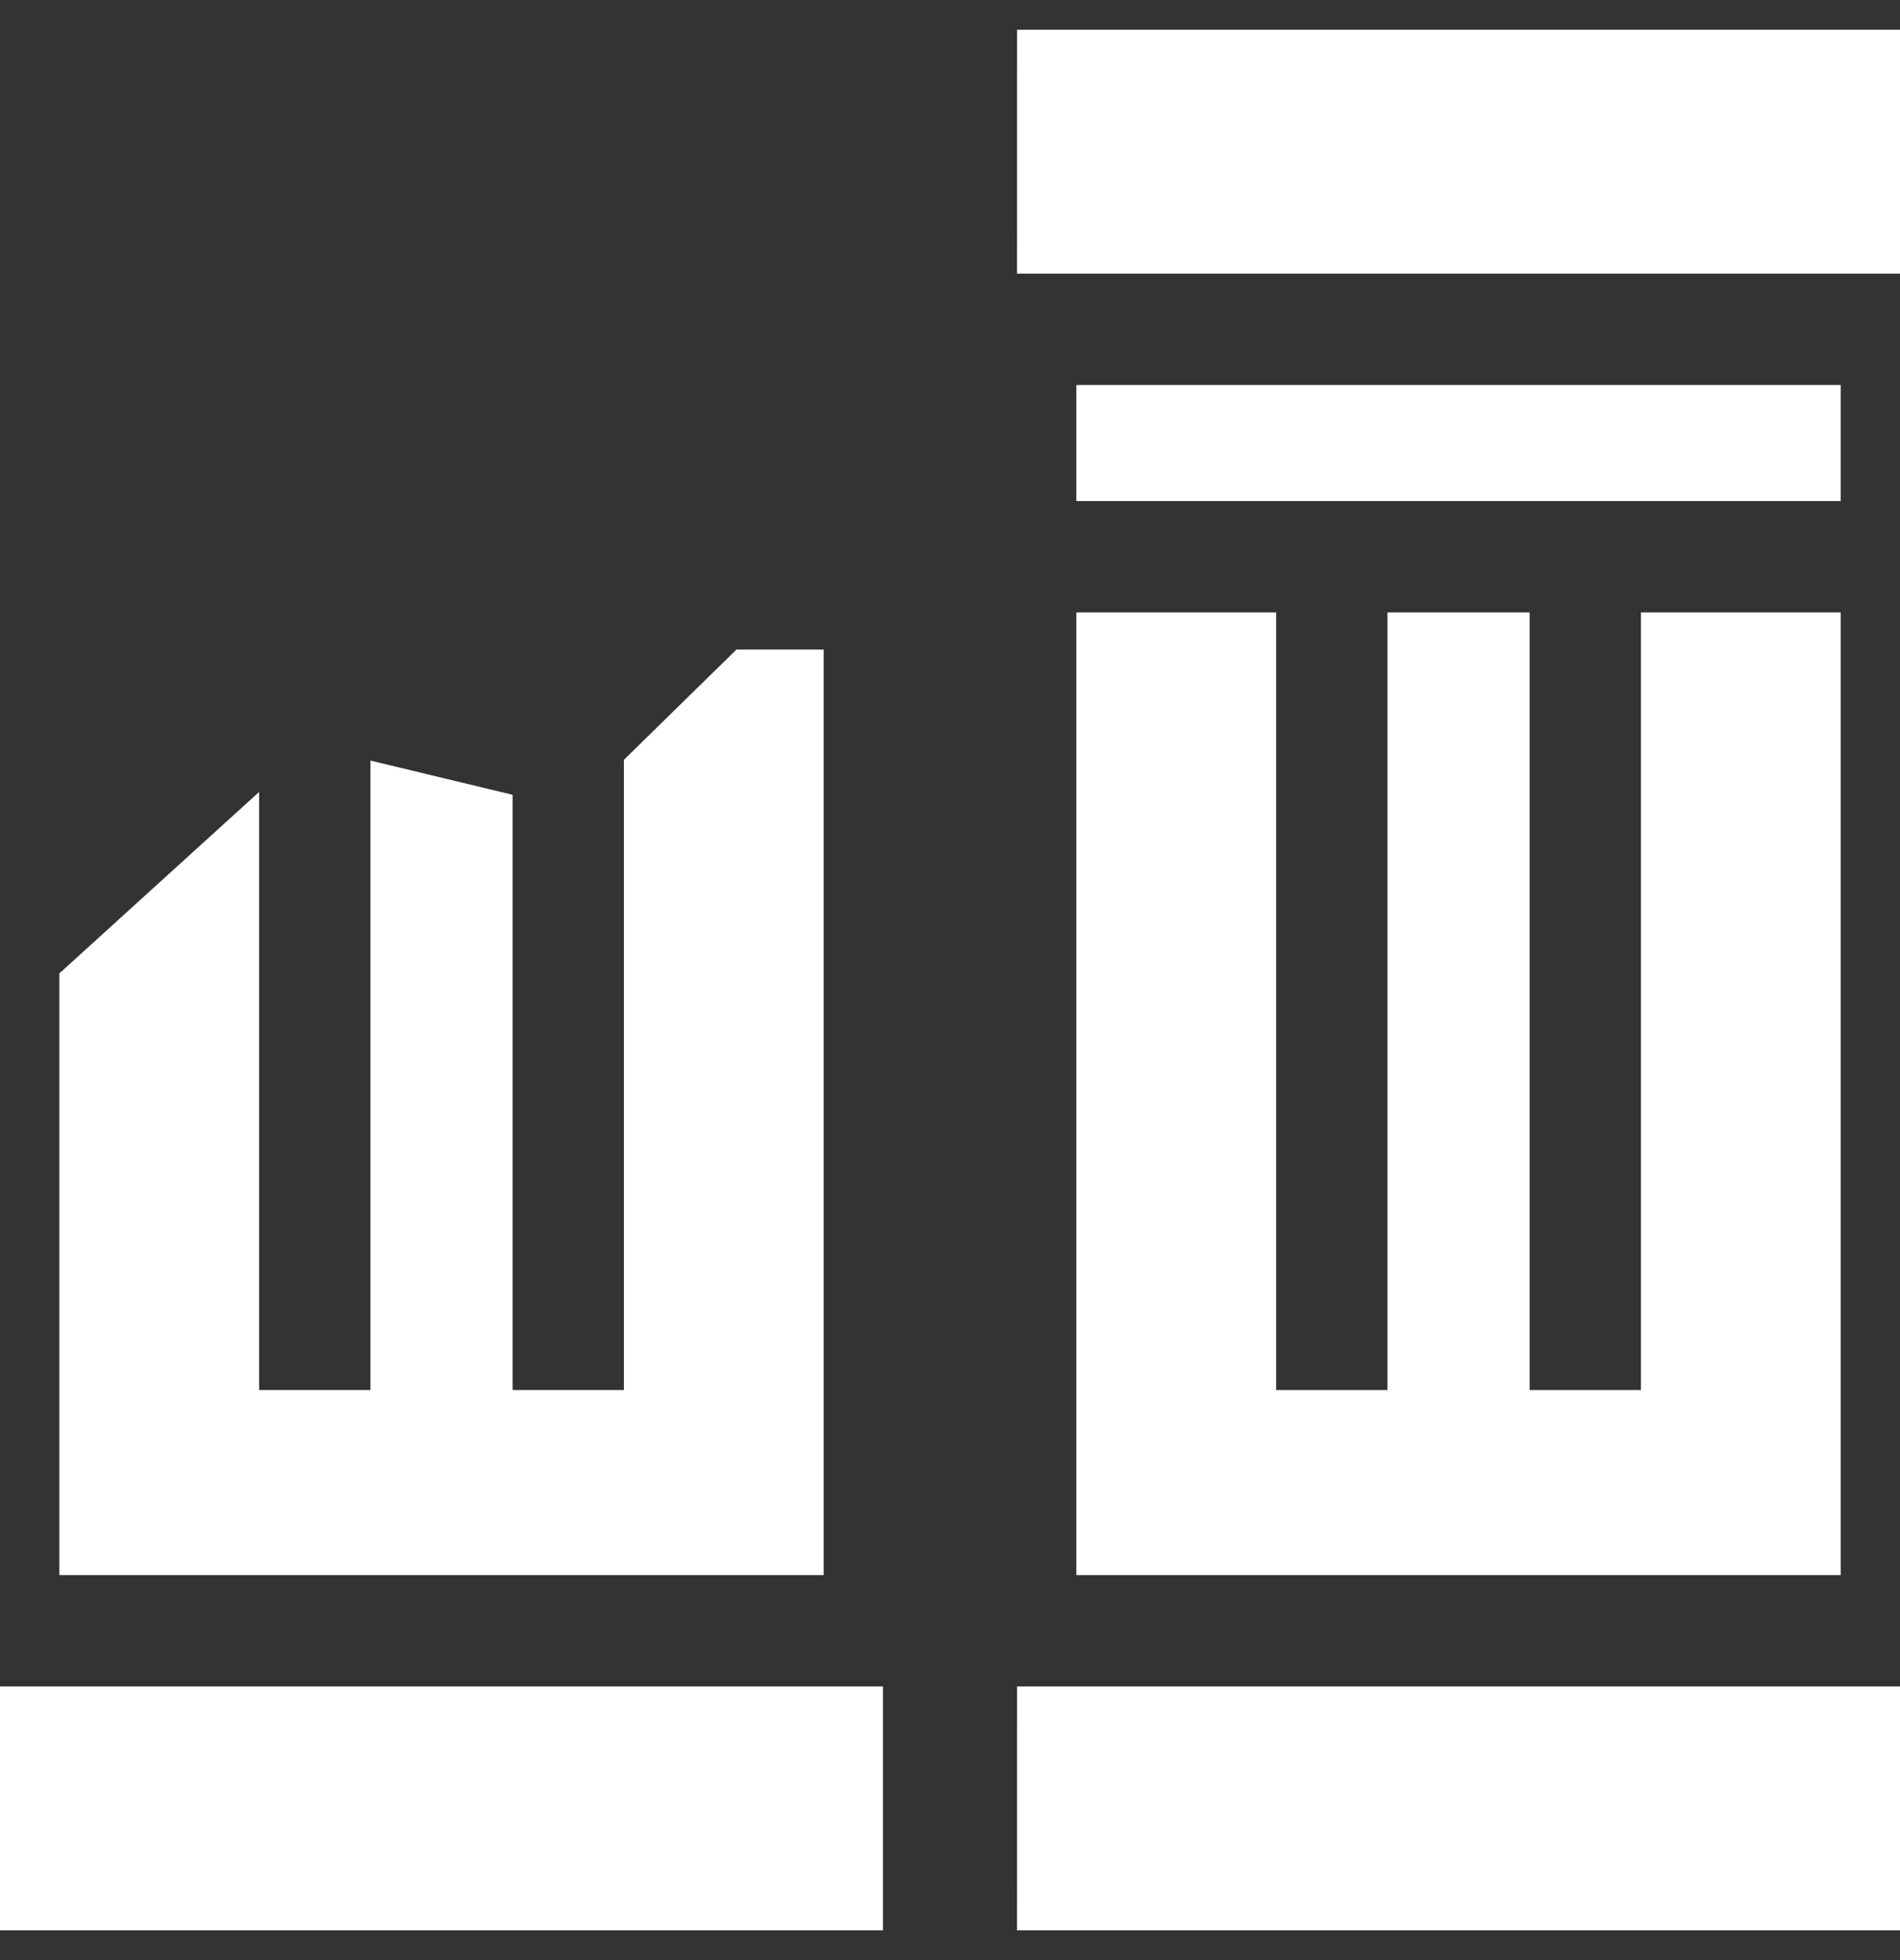
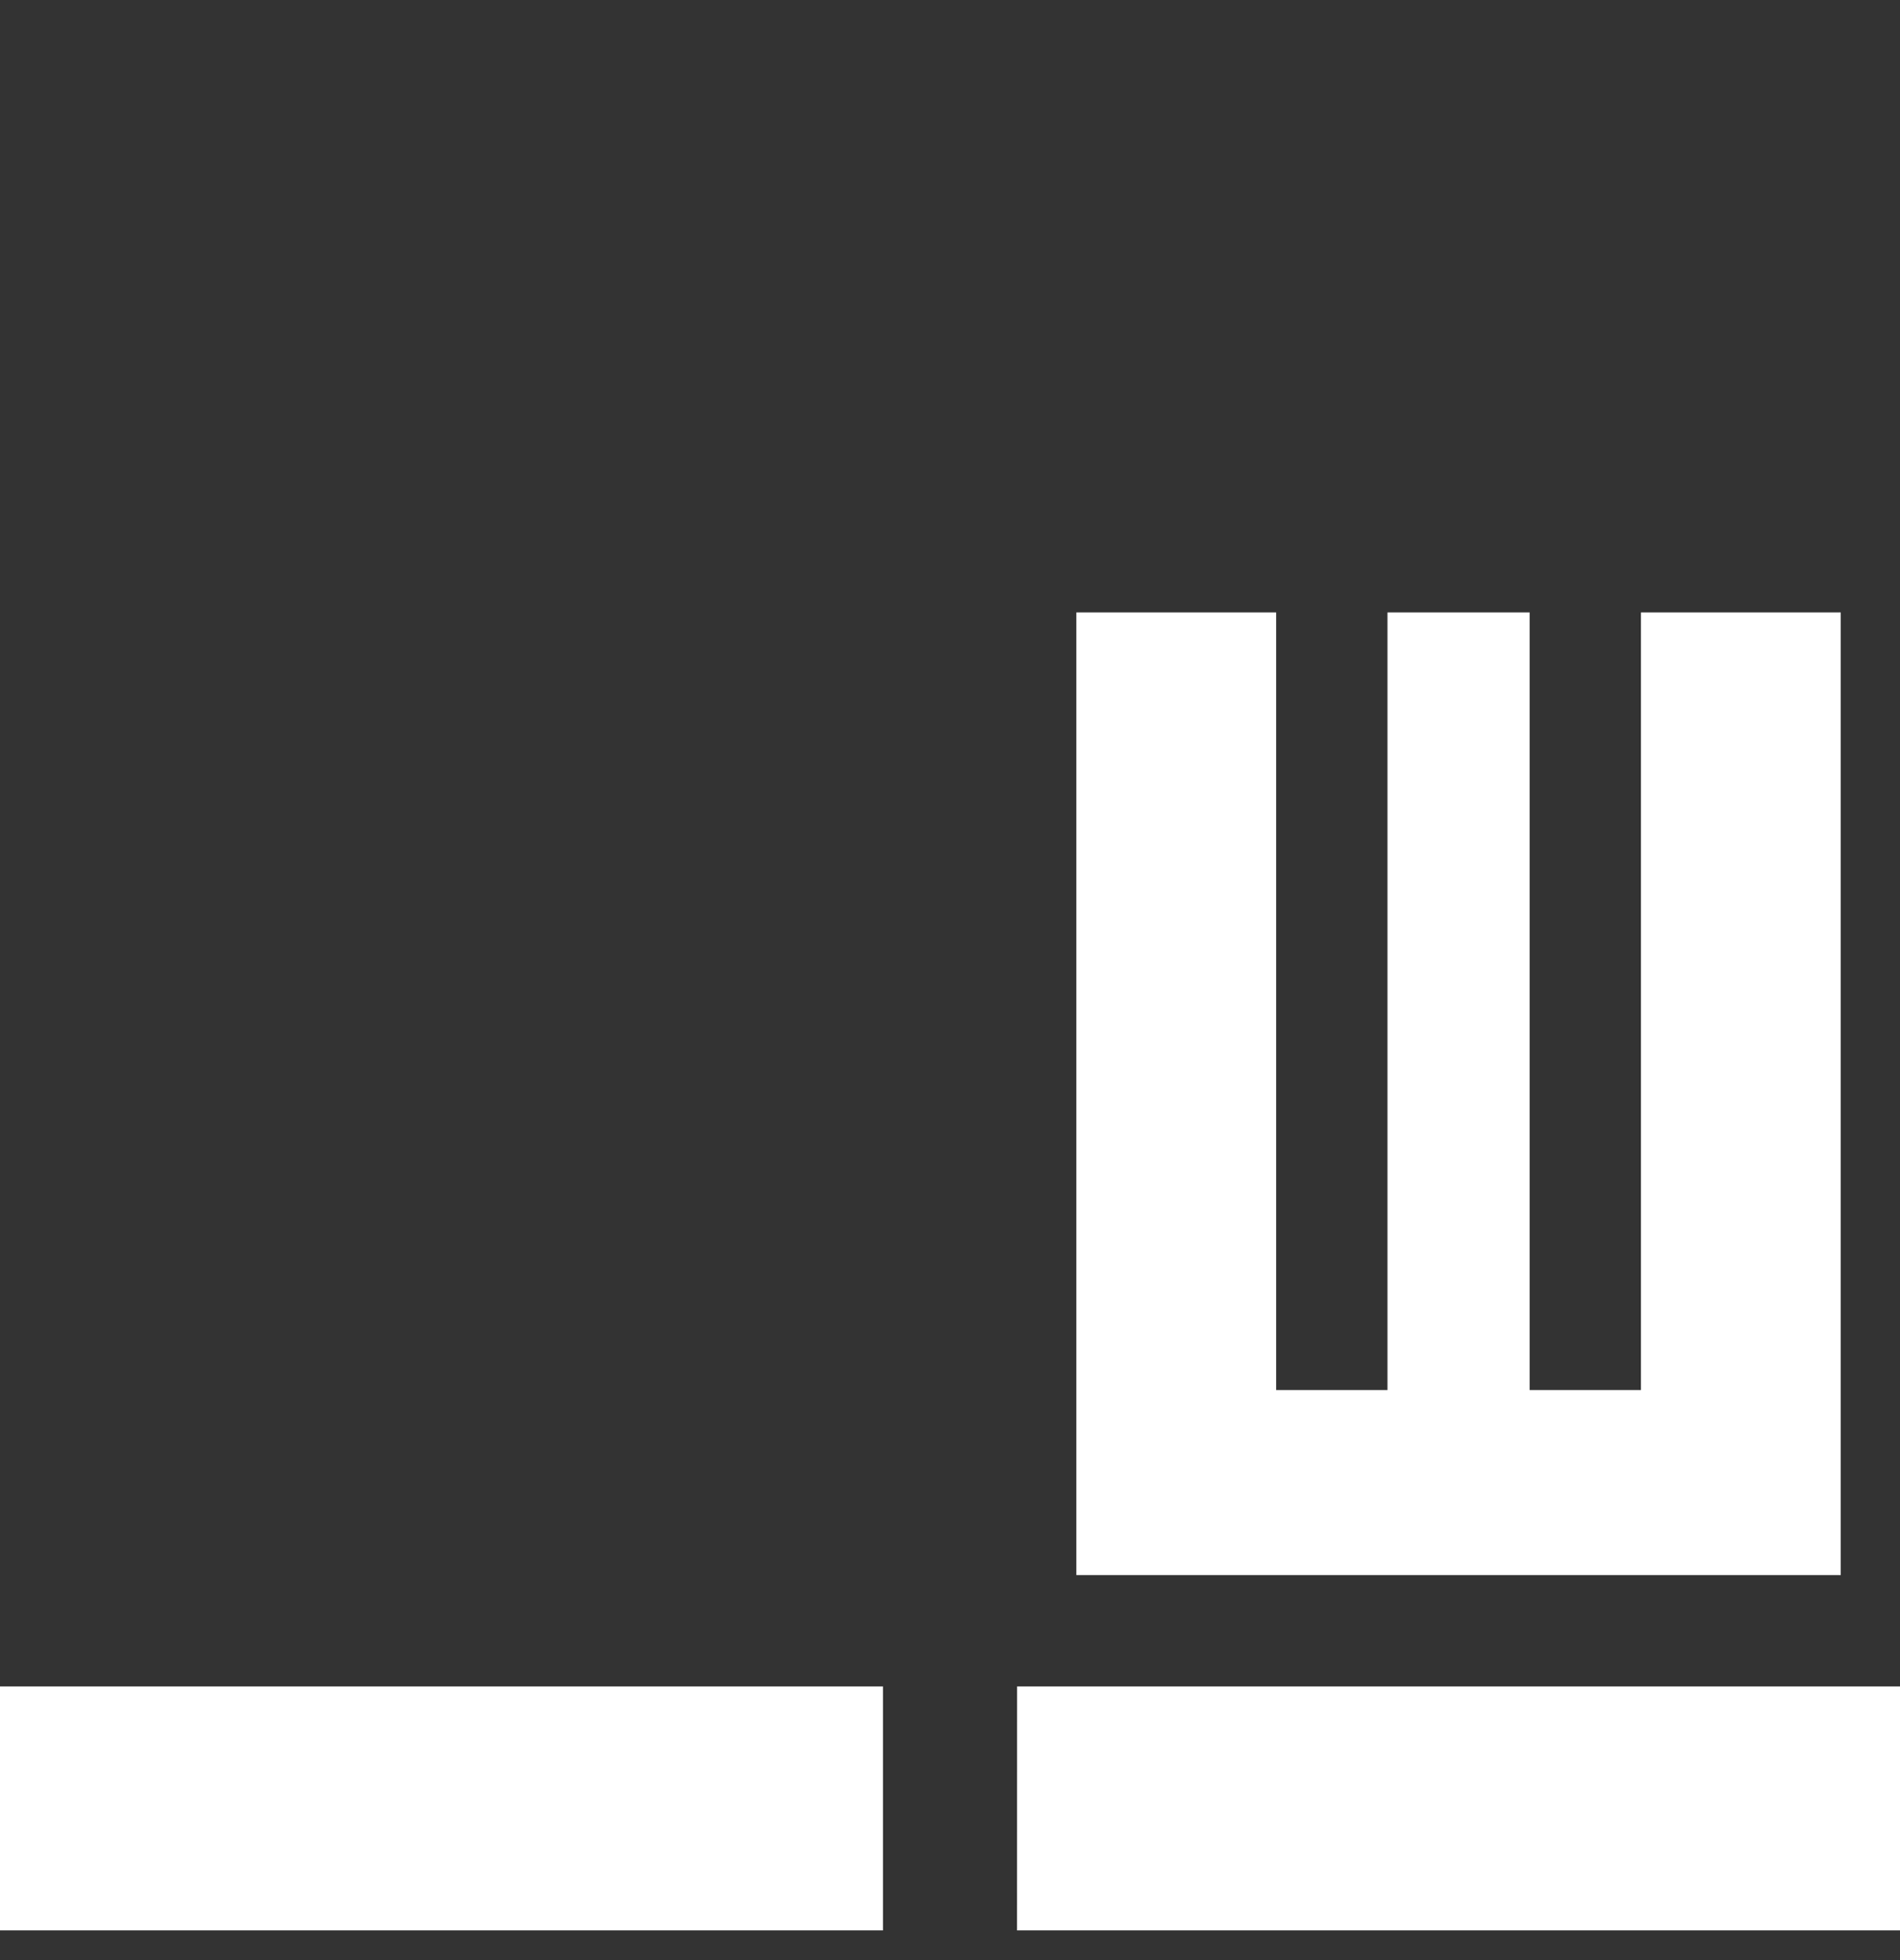
<svg xmlns="http://www.w3.org/2000/svg" width="32" height="33" viewBox="0 0 32 33" fill="none">
  <rect x="0" y="0" width="32" height="33" fill="#333333" stroke="none" />
  <g clip-path="url(#clip0_2378_10248)">
-     <path d="M13.872 10.936H12.403L10.508 12.792V23.403H8.633V13.381L6.239 12.805V23.403H4.364V13.333L0.999 16.389V26.518H13.872V10.936Z" fill="white" />
    <path d="M0 28.393H14.871V32.5H0V28.393Z" fill="white" />
    <path d="M18.128 26.518H31.002V10.311H27.637V23.403H25.762V10.311H23.368V23.403H21.493V10.311H18.128V26.518Z" fill="white" />
-     <path d="M18.128 6.482H31.002V8.436H18.128V6.482Z" fill="white" />
    <path d="M17.129 32.5H32V28.393H17.13L17.129 32.5Z" fill="white" />
-     <path d="M17.13 0.5L17.129 4.607H32V0.5H17.13Z" fill="white" />
  </g>
  <defs>
    <clipPath id="clip0_2378_10248">
      <rect width="32" height="32" fill="white" transform="translate(0 0.5)" />
    </clipPath>
  </defs>
</svg>